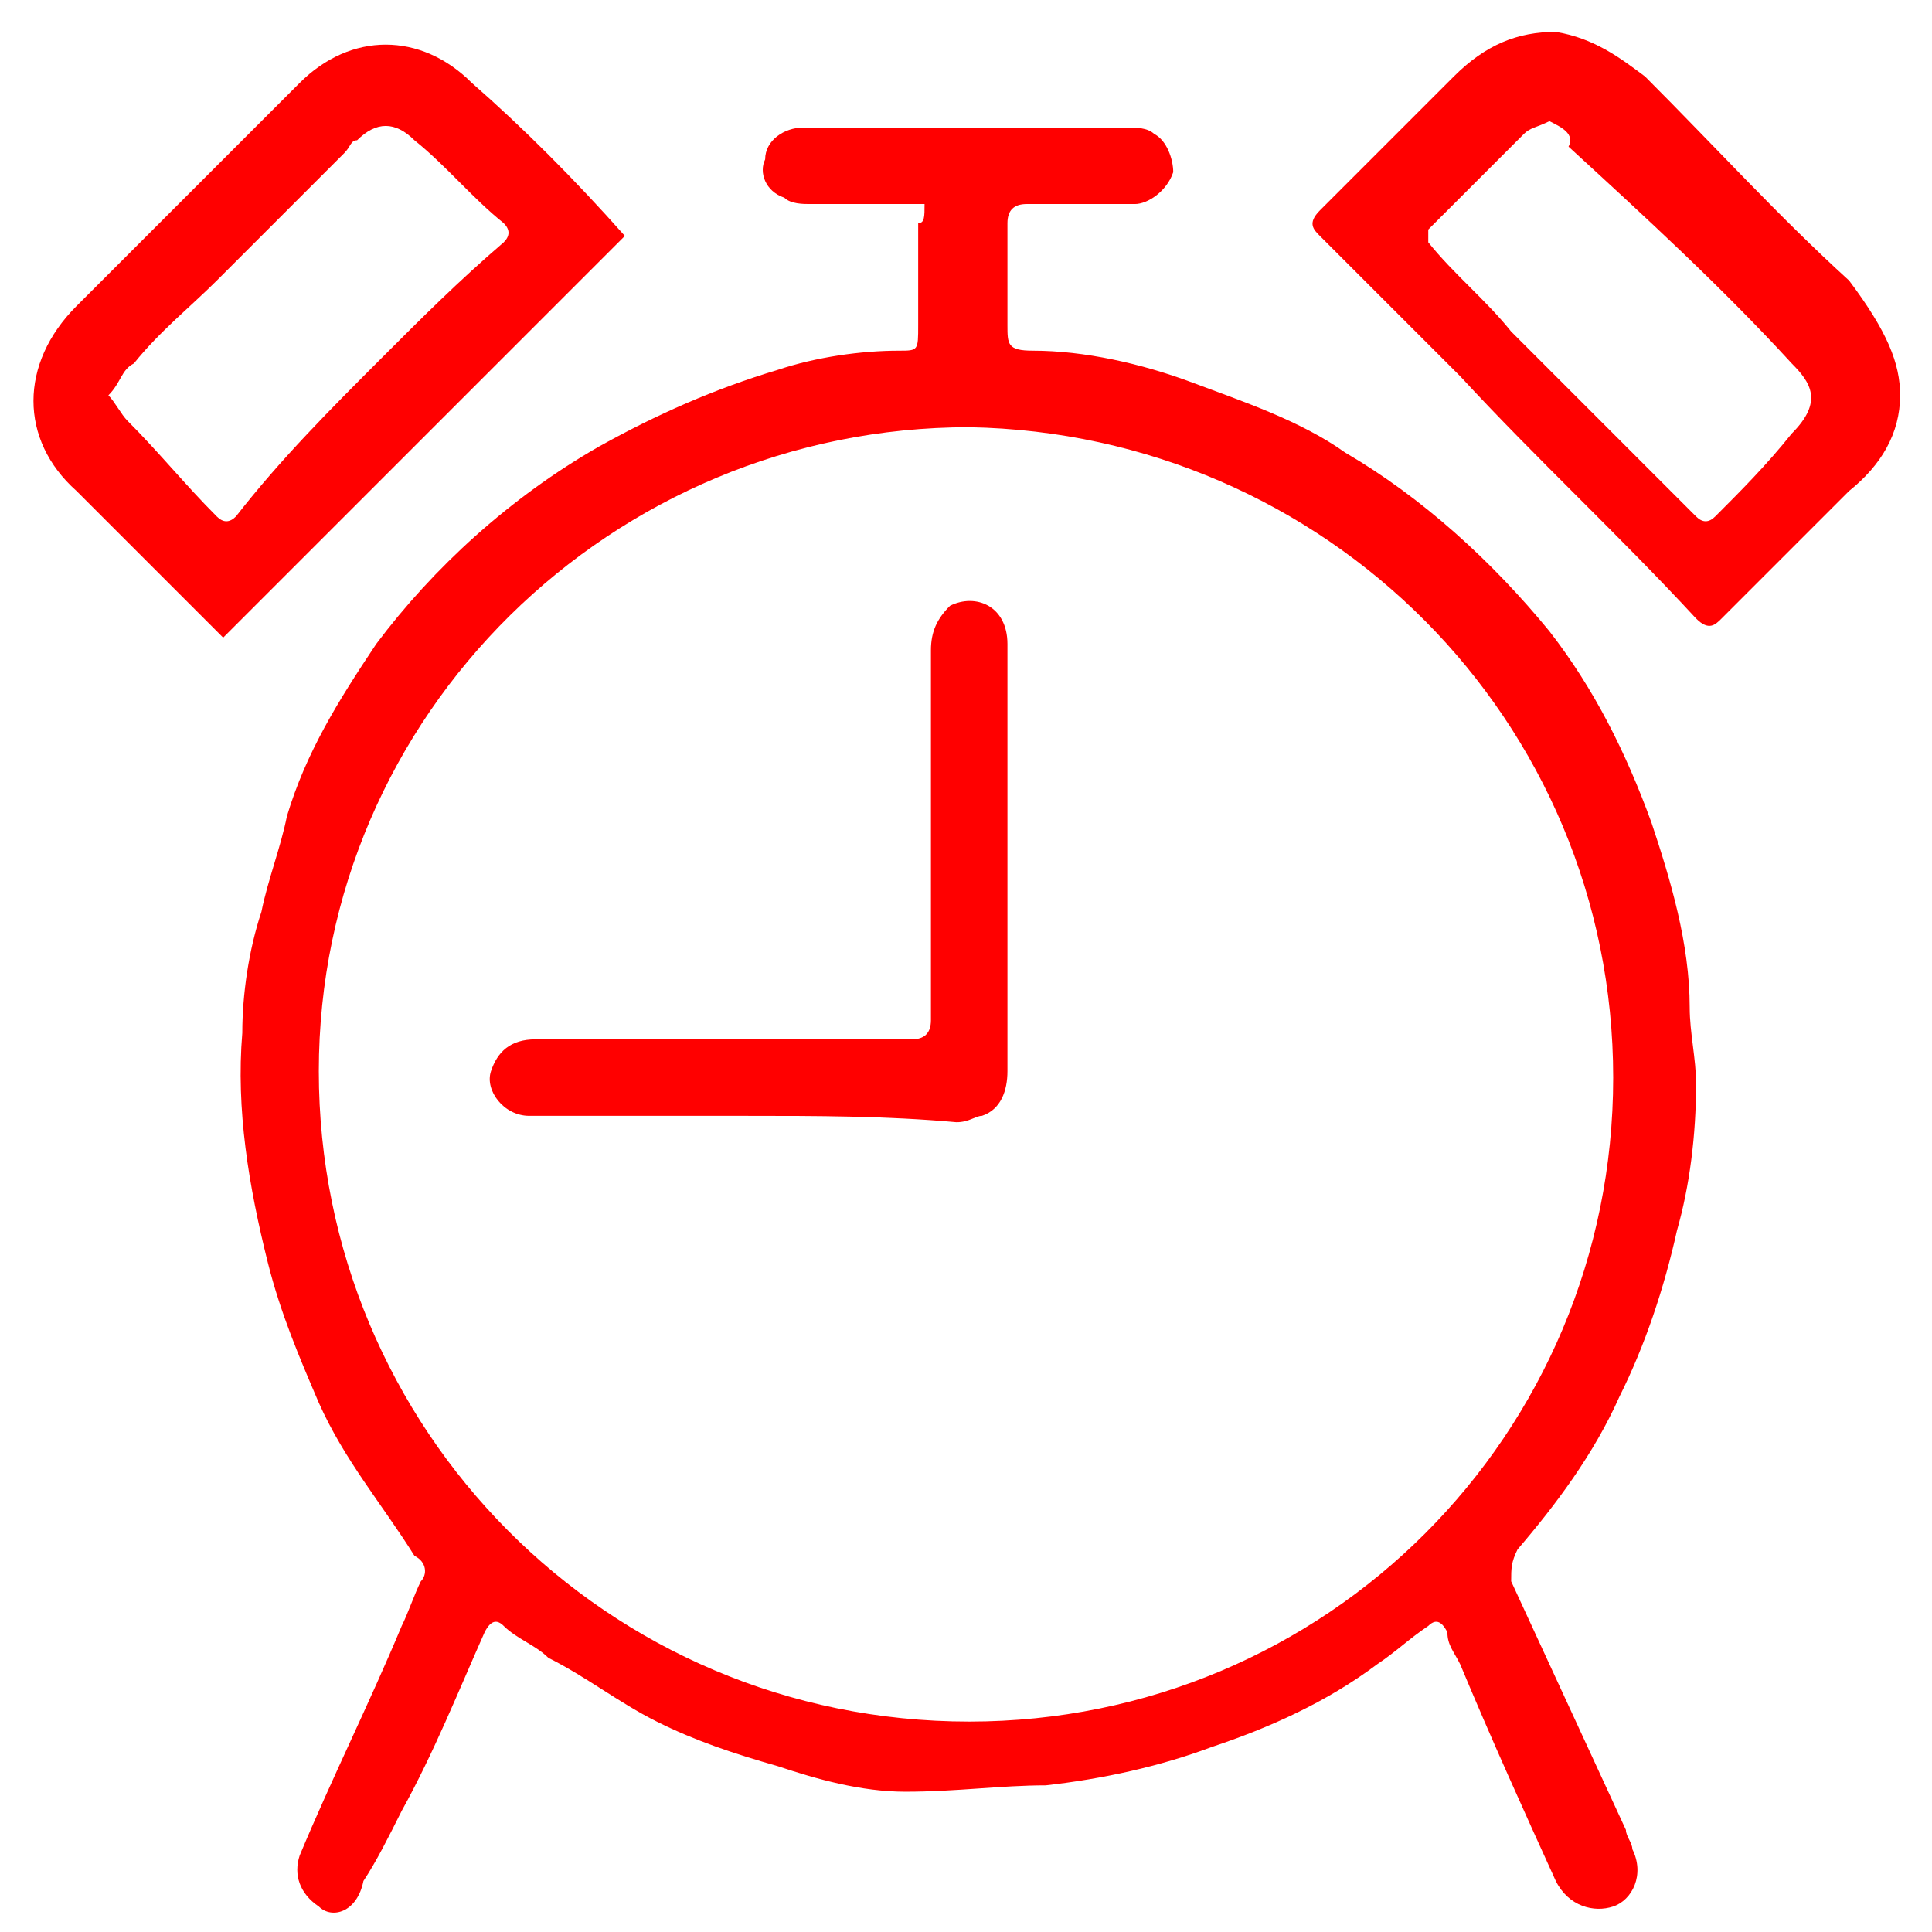
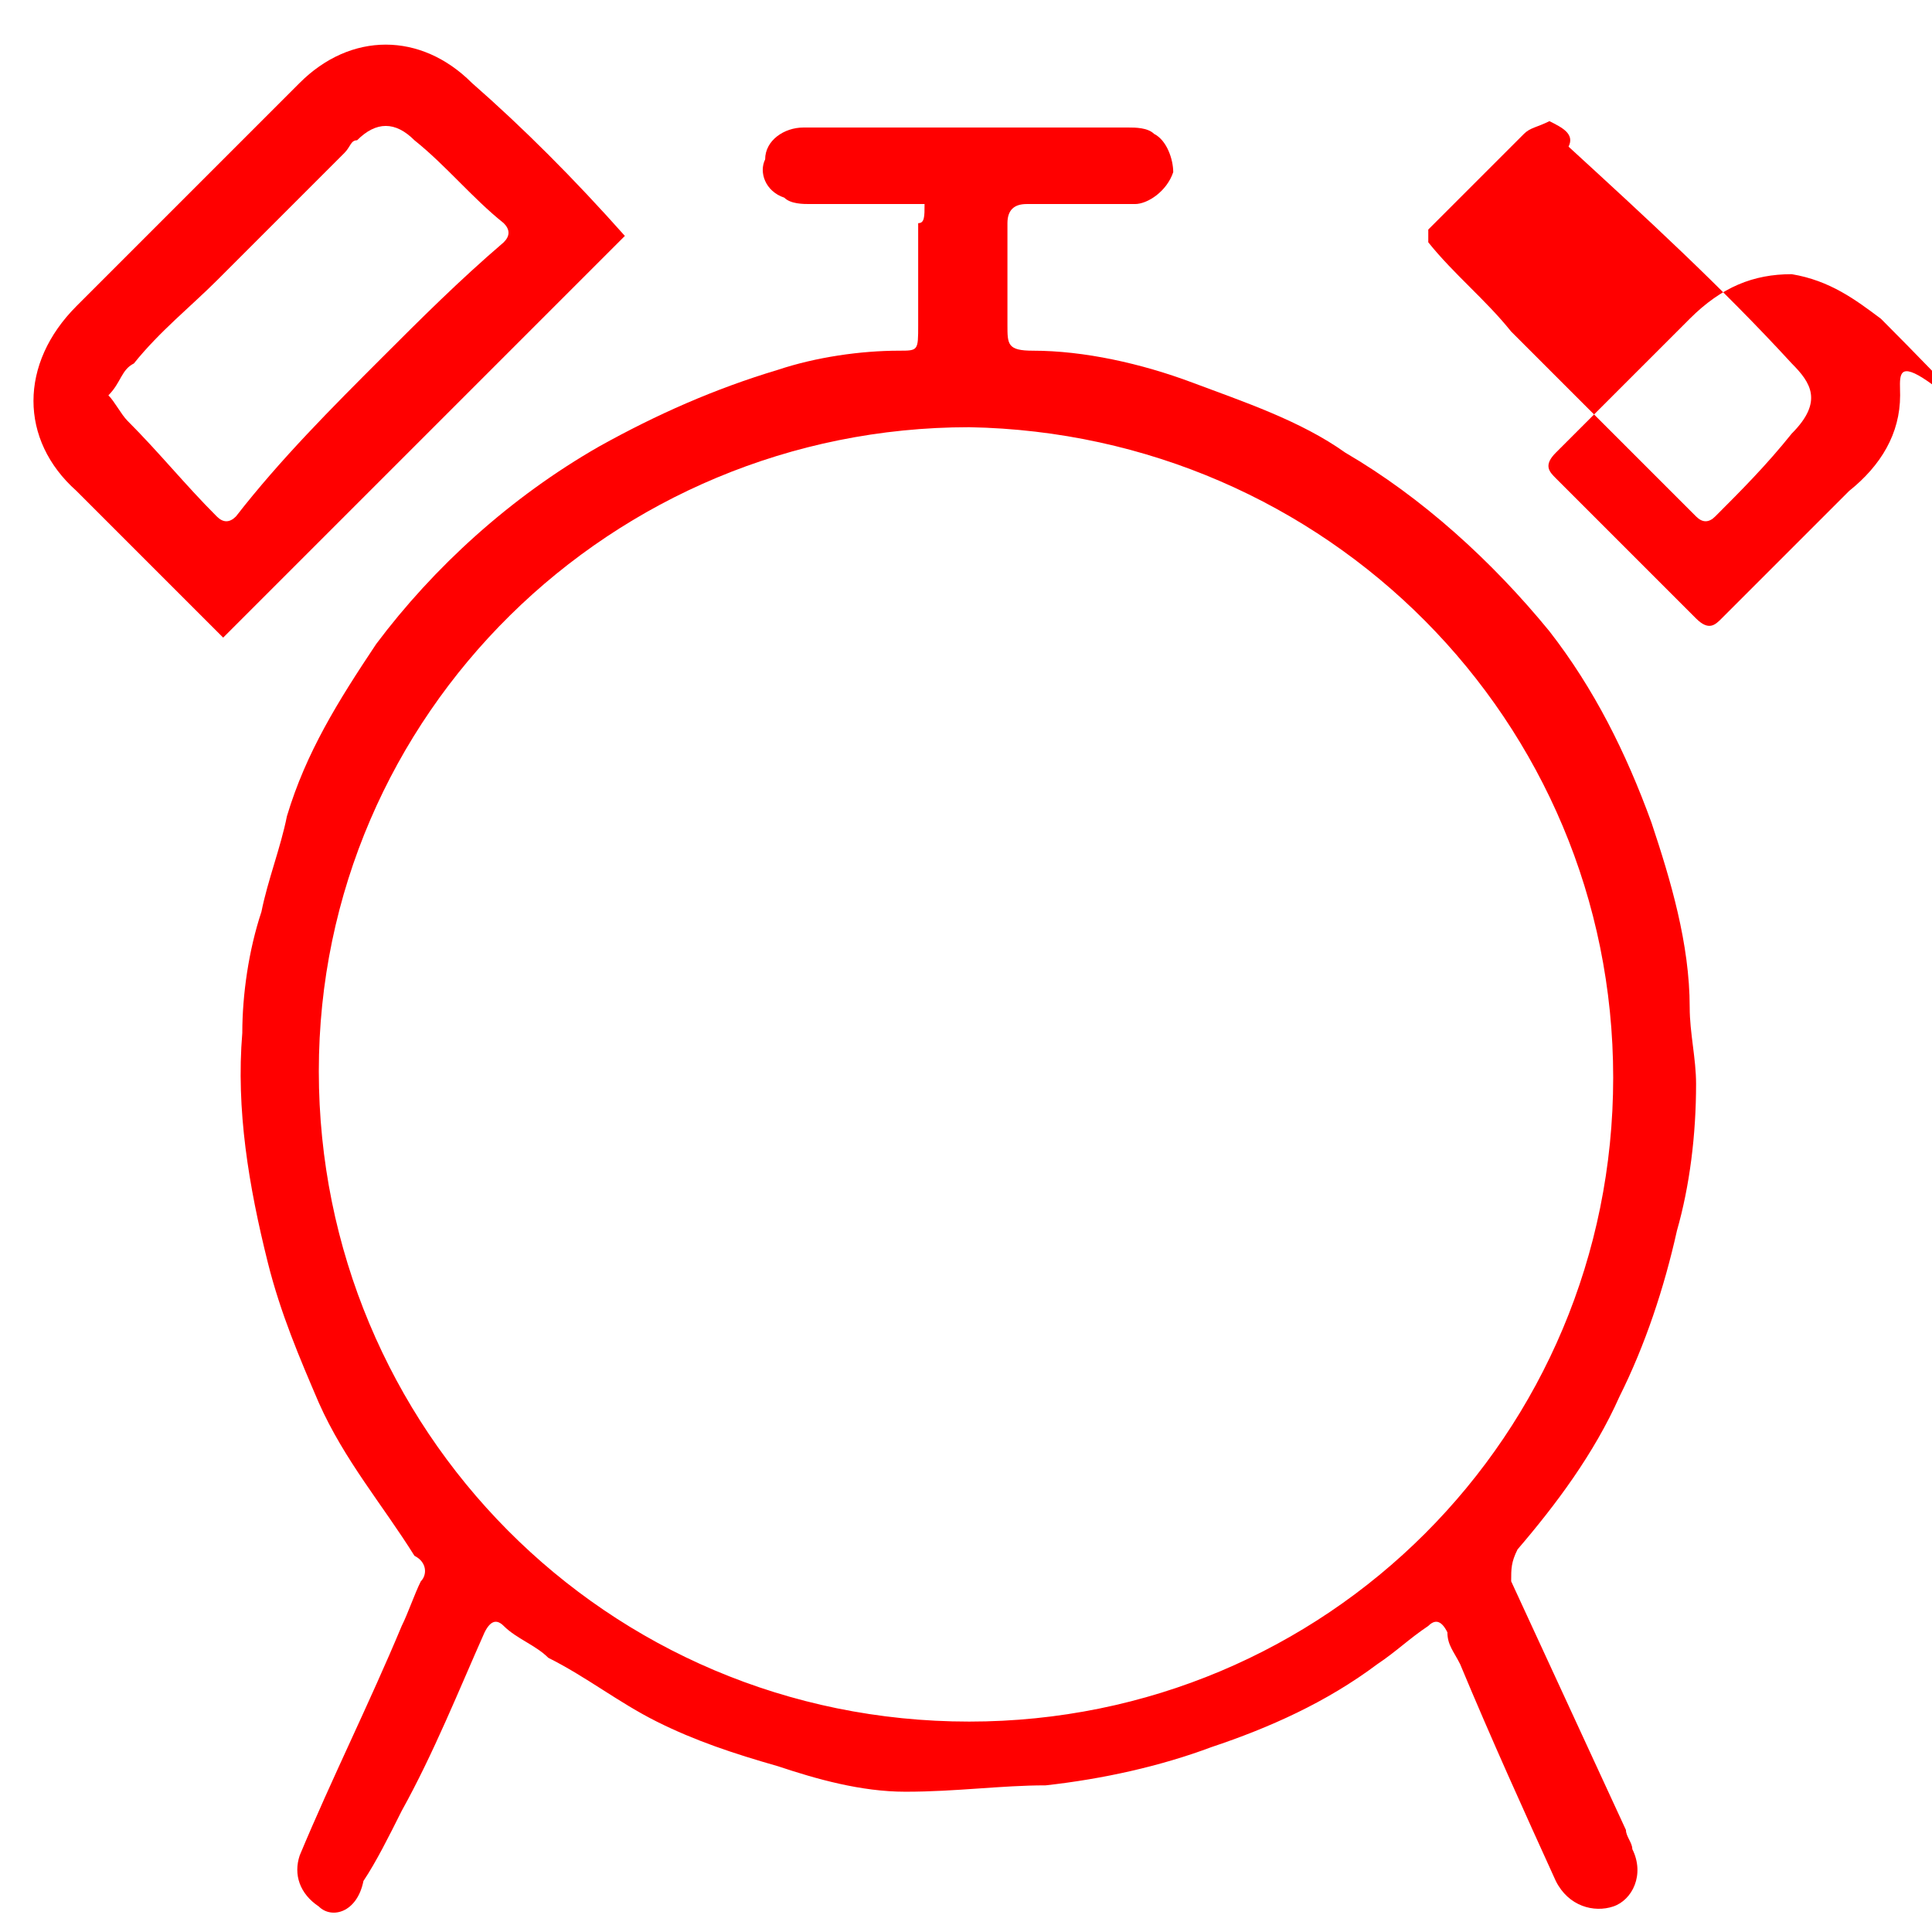
<svg xmlns="http://www.w3.org/2000/svg" version="1.1" x="0px" y="0px" viewBox="0 0 30.3 30.3" style="enable-background:new 0 0 30.3 30.3;" xml:space="preserve">
  <style type="text/css">
	.st0{fill:#FF0000;}
</style>
  <g id="Layer_1">
    <g id="OiqokU_00000079466932590818424290000009551721393277217944_">
      <g>
        <path class="st0" d="M14.5,3.2c-0.6,0-1.2,0-1.8,0c-0.1,0-0.3,0-0.4-0.1C12,3,11.9,2.7,12,2.5C12,2.2,12.3,2,12.6,2     c0.2,0,0.3,0,0.5,0c1.5,0,3,0,4.6,0C17.8,2,18,2,18.1,2.1c0.2,0.1,0.3,0.4,0.3,0.6C18.3,3,18,3.2,17.8,3.2c-0.6,0-1.1,0-1.7,0     c-0.2,0-0.3,0.1-0.3,0.3c0,0.5,0,1.1,0,1.6c0,0.3,0,0.4,0.4,0.4c0.8,0,1.7,0.2,2.5,0.5c0.8,0.3,1.7,0.6,2.4,1.1     c1.2,0.7,2.3,1.7,3.2,2.8c0.7,0.9,1.2,1.9,1.6,3c0.3,0.9,0.6,1.9,0.6,2.9c0,0.4,0.1,0.8,0.1,1.2c0,0.8-0.1,1.6-0.3,2.3     c-0.2,0.9-0.5,1.8-0.9,2.6c-0.4,0.9-1,1.7-1.6,2.4c-0.1,0.2-0.1,0.3-0.1,0.5c0.6,1.3,1.2,2.6,1.8,3.9c0,0.1,0.1,0.2,0.1,0.3     c0.2,0.4,0,0.8-0.3,0.9c-0.3,0.1-0.7,0-0.9-0.4c-0.5-1.1-1-2.2-1.5-3.4c-0.1-0.2-0.2-0.3-0.2-0.5c-0.1-0.2-0.2-0.2-0.3-0.1     c-0.3,0.2-0.5,0.4-0.8,0.6c-0.8,0.6-1.7,1-2.6,1.3c-0.8,0.3-1.7,0.5-2.6,0.6c-0.7,0-1.4,0.1-2.2,0.1c-0.7,0-1.4-0.2-2-0.4     c-0.7-0.2-1.3-0.4-1.9-0.7c-0.6-0.3-1.1-0.7-1.7-1c-0.2-0.2-0.5-0.3-0.7-0.5c-0.1-0.1-0.2-0.1-0.3,0.1c-0.4,0.9-0.8,1.9-1.3,2.8     c-0.2,0.4-0.4,0.8-0.6,1.1C5.6,30,5.2,30.1,5,29.9c-0.3-0.2-0.4-0.5-0.3-0.8c0.5-1.2,1.1-2.4,1.6-3.6c0.1-0.2,0.2-0.5,0.3-0.7     c0.1-0.1,0.1-0.3-0.1-0.4C6,23.6,5.4,22.9,5,22c-0.3-0.7-0.6-1.4-0.8-2.2c-0.3-1.2-0.5-2.4-0.4-3.6c0-0.6,0.1-1.3,0.3-1.9     c0.1-0.5,0.3-1,0.4-1.5c0.3-1,0.8-1.8,1.4-2.7C6.8,8.9,8,7.8,9.4,7c0.9-0.5,1.8-0.9,2.8-1.2c0.6-0.2,1.3-0.3,1.9-0.3     c0.3,0,0.3,0,0.3-0.4c0-0.5,0-1,0-1.6C14.5,3.5,14.5,3.4,14.5,3.2z M15.2,27c5.6,0,10.1-4.5,10.1-10.1c0-5.6-4.5-10.1-10.1-10.2     C9.6,6.7,5,11.2,5,16.8C5,22.4,9.5,27,15.2,27z" />
-         <path class="st0" d="M29.8,6.2c0,0.6-0.3,1.1-0.8,1.5c-0.7,0.7-1.3,1.3-2,2c-0.1,0.1-0.2,0.2-0.4,0c-1.2-1.3-2.5-2.5-3.7-3.8     c-0.7-0.7-1.5-1.5-2.2-2.2c-0.1-0.1-0.2-0.2,0-0.4c0.7-0.7,1.4-1.4,2.1-2.1c0.5-0.5,1-0.7,1.6-0.7c0.6,0.1,1,0.4,1.4,0.7     c1.1,1.1,2.1,2.2,3.2,3.2C29.6,5.2,29.8,5.7,29.8,6.2z M24.3,1.9C24.1,2,24,2,23.9,2.1c-0.5,0.5-1,1-1.5,1.5c0,0,0,0.2,0,0.2     c0.4,0.5,0.9,0.9,1.3,1.4c1,1,1.9,1.9,2.9,2.9c0.1,0.1,0.2,0.1,0.3,0c0.4-0.4,0.8-0.8,1.2-1.3c0.5-0.5,0.3-0.8,0-1.1     c-1.1-1.2-2.3-2.3-3.5-3.4C24.7,2.1,24.5,2,24.3,1.9z" />
+         <path class="st0" d="M29.8,6.2c0,0.6-0.3,1.1-0.8,1.5c-0.7,0.7-1.3,1.3-2,2c-0.1,0.1-0.2,0.2-0.4,0c-0.7-0.7-1.5-1.5-2.2-2.2c-0.1-0.1-0.2-0.2,0-0.4c0.7-0.7,1.4-1.4,2.1-2.1c0.5-0.5,1-0.7,1.6-0.7c0.6,0.1,1,0.4,1.4,0.7     c1.1,1.1,2.1,2.2,3.2,3.2C29.6,5.2,29.8,5.7,29.8,6.2z M24.3,1.9C24.1,2,24,2,23.9,2.1c-0.5,0.5-1,1-1.5,1.5c0,0,0,0.2,0,0.2     c0.4,0.5,0.9,0.9,1.3,1.4c1,1,1.9,1.9,2.9,2.9c0.1,0.1,0.2,0.1,0.3,0c0.4-0.4,0.8-0.8,1.2-1.3c0.5-0.5,0.3-0.8,0-1.1     c-1.1-1.2-2.3-2.3-3.5-3.4C24.7,2.1,24.5,2,24.3,1.9z" />
        <path class="st0" d="M3.5,10C3.1,9.6,2.8,9.3,2.4,8.9C2,8.5,1.6,8.1,1.2,7.7c-0.9-0.8-0.9-2,0-2.9c1.2-1.2,2.4-2.4,3.5-3.5     c0.8-0.8,1.9-0.8,2.7,0C8.2,2,9,2.8,9.8,3.7C7.7,5.8,5.6,7.9,3.5,10z M1.7,6.2C1.8,6.3,1.9,6.5,2,6.6c0.5,0.5,0.9,1,1.4,1.5     c0.1,0.1,0.2,0.1,0.3,0C4.4,7.2,5.2,6.4,6,5.6C6.6,5,7.2,4.4,7.9,3.8C8,3.7,8,3.6,7.9,3.5C7.4,3.1,7,2.6,6.5,2.2     c-0.3-0.3-0.6-0.3-0.9,0C5.5,2.2,5.5,2.3,5.4,2.4c-0.7,0.7-1.3,1.3-2,2C3,4.8,2.5,5.2,2.1,5.7C1.9,5.8,1.9,6,1.7,6.2z" />
-         <path class="st0" d="M11.7,17.5c-1.1,0-2.3,0-3.4,0c-0.4,0-0.7-0.4-0.6-0.7c0.1-0.3,0.3-0.5,0.7-0.5c0.8,0,1.6,0,2.4,0     c1.2,0,2.3,0,3.5,0c0.2,0,0.3-0.1,0.3-0.3c0-1.9,0-3.9,0-5.8c0-0.3,0.1-0.5,0.3-0.7c0.4-0.2,0.9,0,0.9,0.6c0,0,0,0.1,0,0.1     c0,2.2,0,4.4,0,6.6c0,0.3-0.1,0.6-0.4,0.7c-0.1,0-0.2,0.1-0.4,0.1C13.9,17.5,12.8,17.5,11.7,17.5z" />
      </g>
    </g>
  </g>
  <g id="Layer_2">
</g>
</svg>